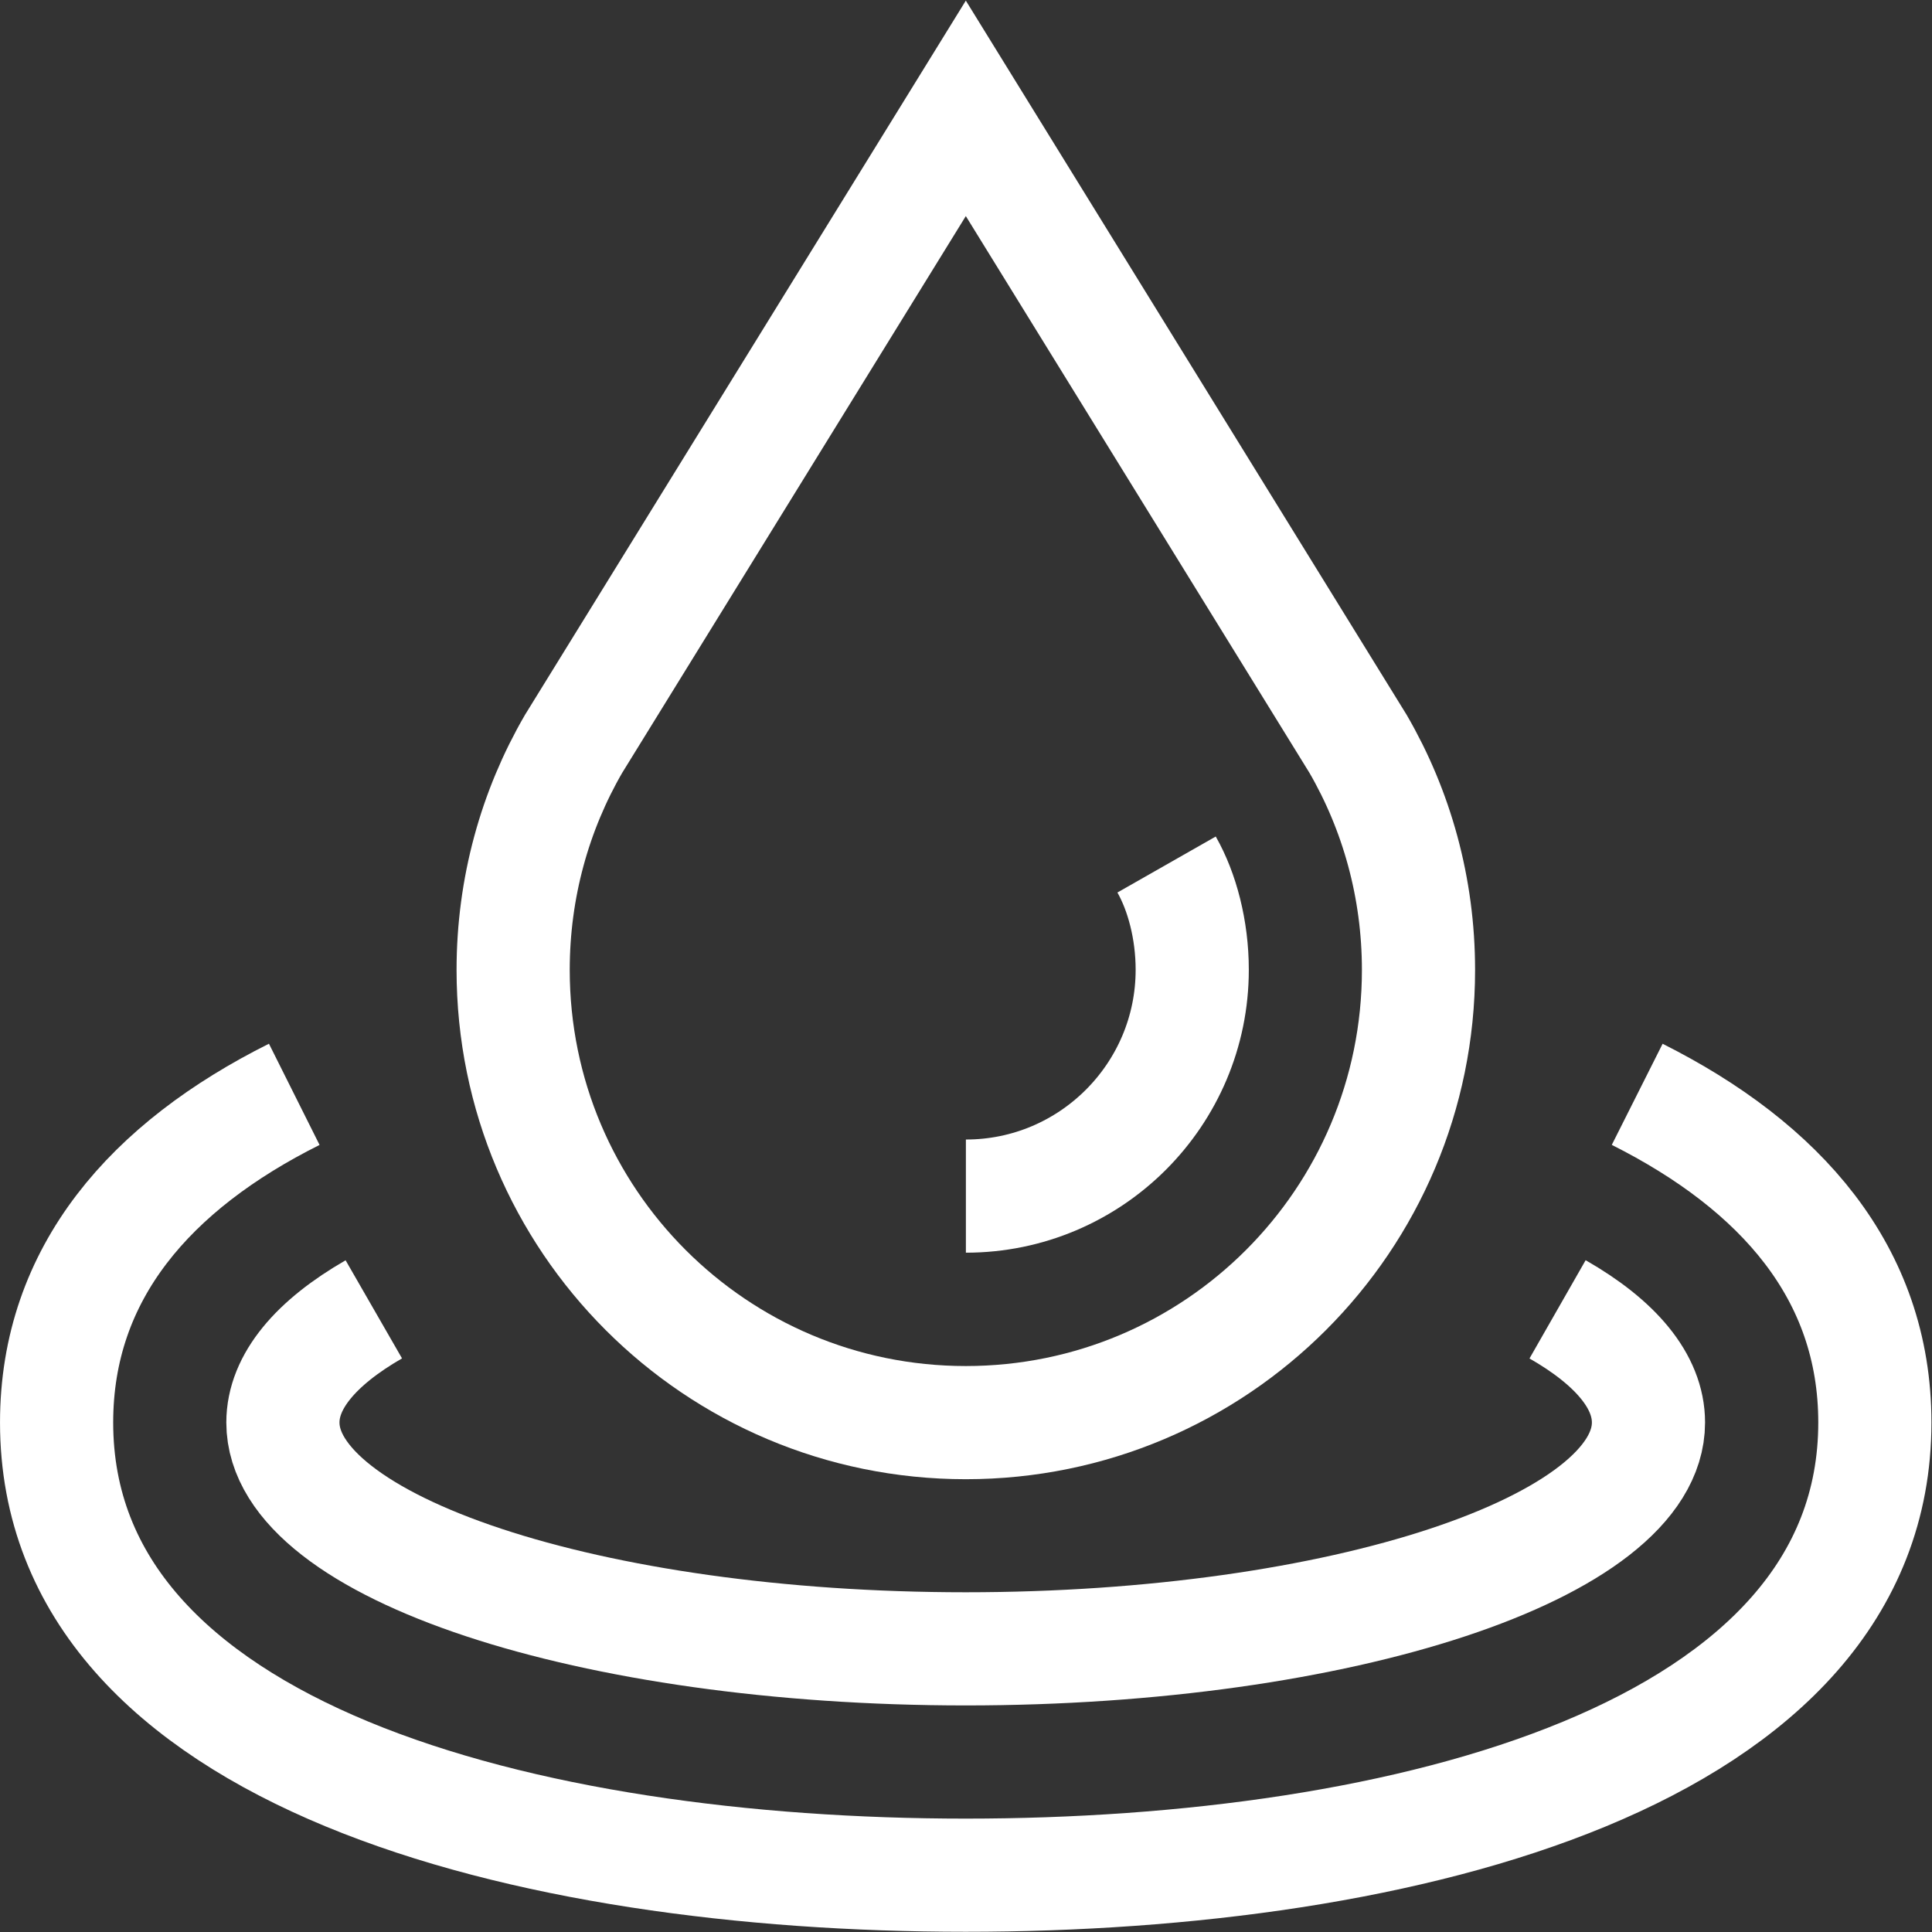
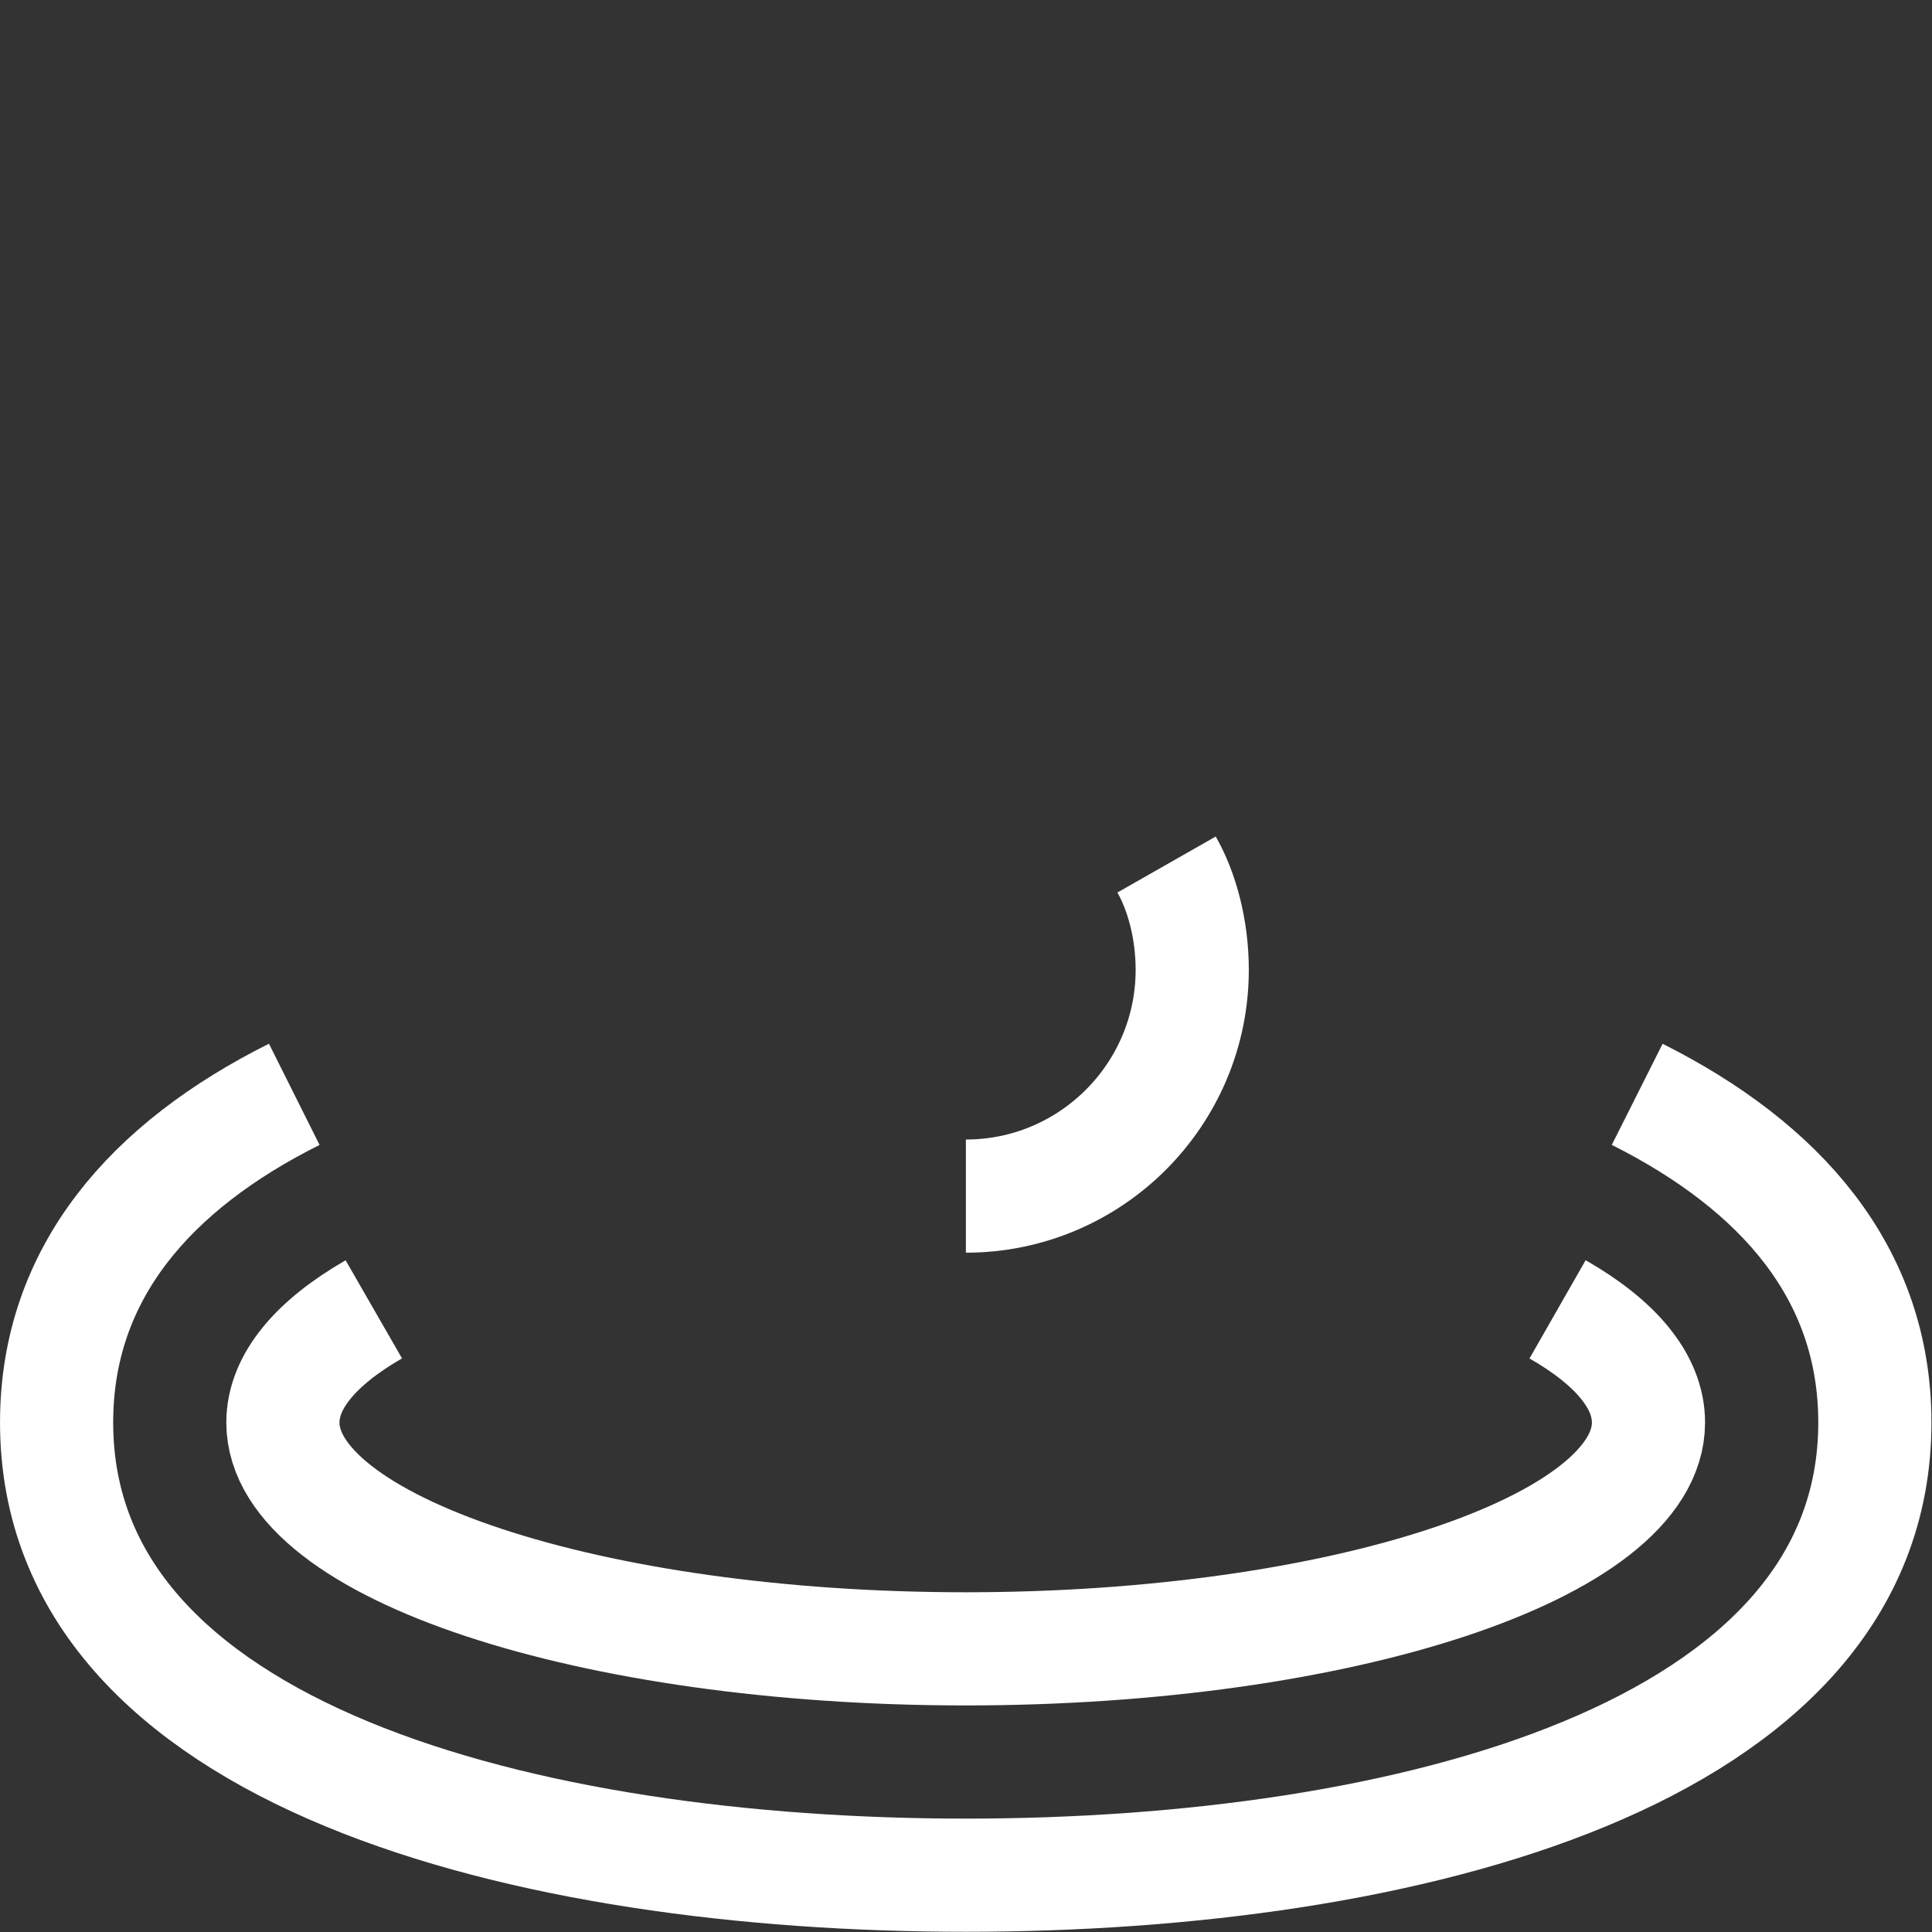
<svg xmlns="http://www.w3.org/2000/svg" version="1.1" id="svg153" x="0px" y="0px" viewBox="-158 159.3 682.7 682.7" style="enable-background:new -158 159.3 682.7 682.7;" xml:space="preserve">
  <rect x="-158" y="159.3" width="682.7" height="682.7" fill="#333333" stroke="none" />
  <style type="text/css"> .st0{fill:none;stroke:#FFFFFF;stroke-width:30;stroke-miterlimit:10;} </style>
  <g id="g159" transform="matrix(1.333,0,0,-1.333,0,682.667)">
    <g id="g161">
      <g>
        <g id="g163">
          <g id="g169" transform="translate(256,135)">
-             <path id="path171" class="st0" d="M-118.5-119.5c-66.3,0-120,53.7-120,120c0,21.8,5.8,42.3,16,59.9l104,168.5l104-168.5 c10.2-17.6,16-38.1,16-59.9C1.5-65.8-52.2-119.5-118.5-119.5z" />
-           </g>
+             </g>
          <g id="g173" transform="translate(433.975,222.029)">
            <path id="path175" class="st0" d="M-118.5-119.5c38-19.1,63-47.3,63-87c0-88.5-125-120-241-120c-116,0-241,31.5-241,120 c0,39.7,25,68,63,87" />
          </g>
          <g id="g177" transform="translate(412.864,165.031)">
            <path id="path179" class="st0" d="M-118.5-119.5c15.4-8.8,24.1-19.1,24.1-30c0-33.1-81.6-60-181-60s-181,26.9-181,60 c0,10.9,8.8,21.2,24.1,30" />
          </g>
          <g id="g181" transform="translate(309.218,282.949)">
            <path id="path183" class="st0" d="M-118.5-119.5c4.1-7.2,6.8-17.3,6.8-27.9c0-33.1-26.9-60-60-60" />
          </g>
        </g>
      </g>
    </g>
  </g>
</svg>